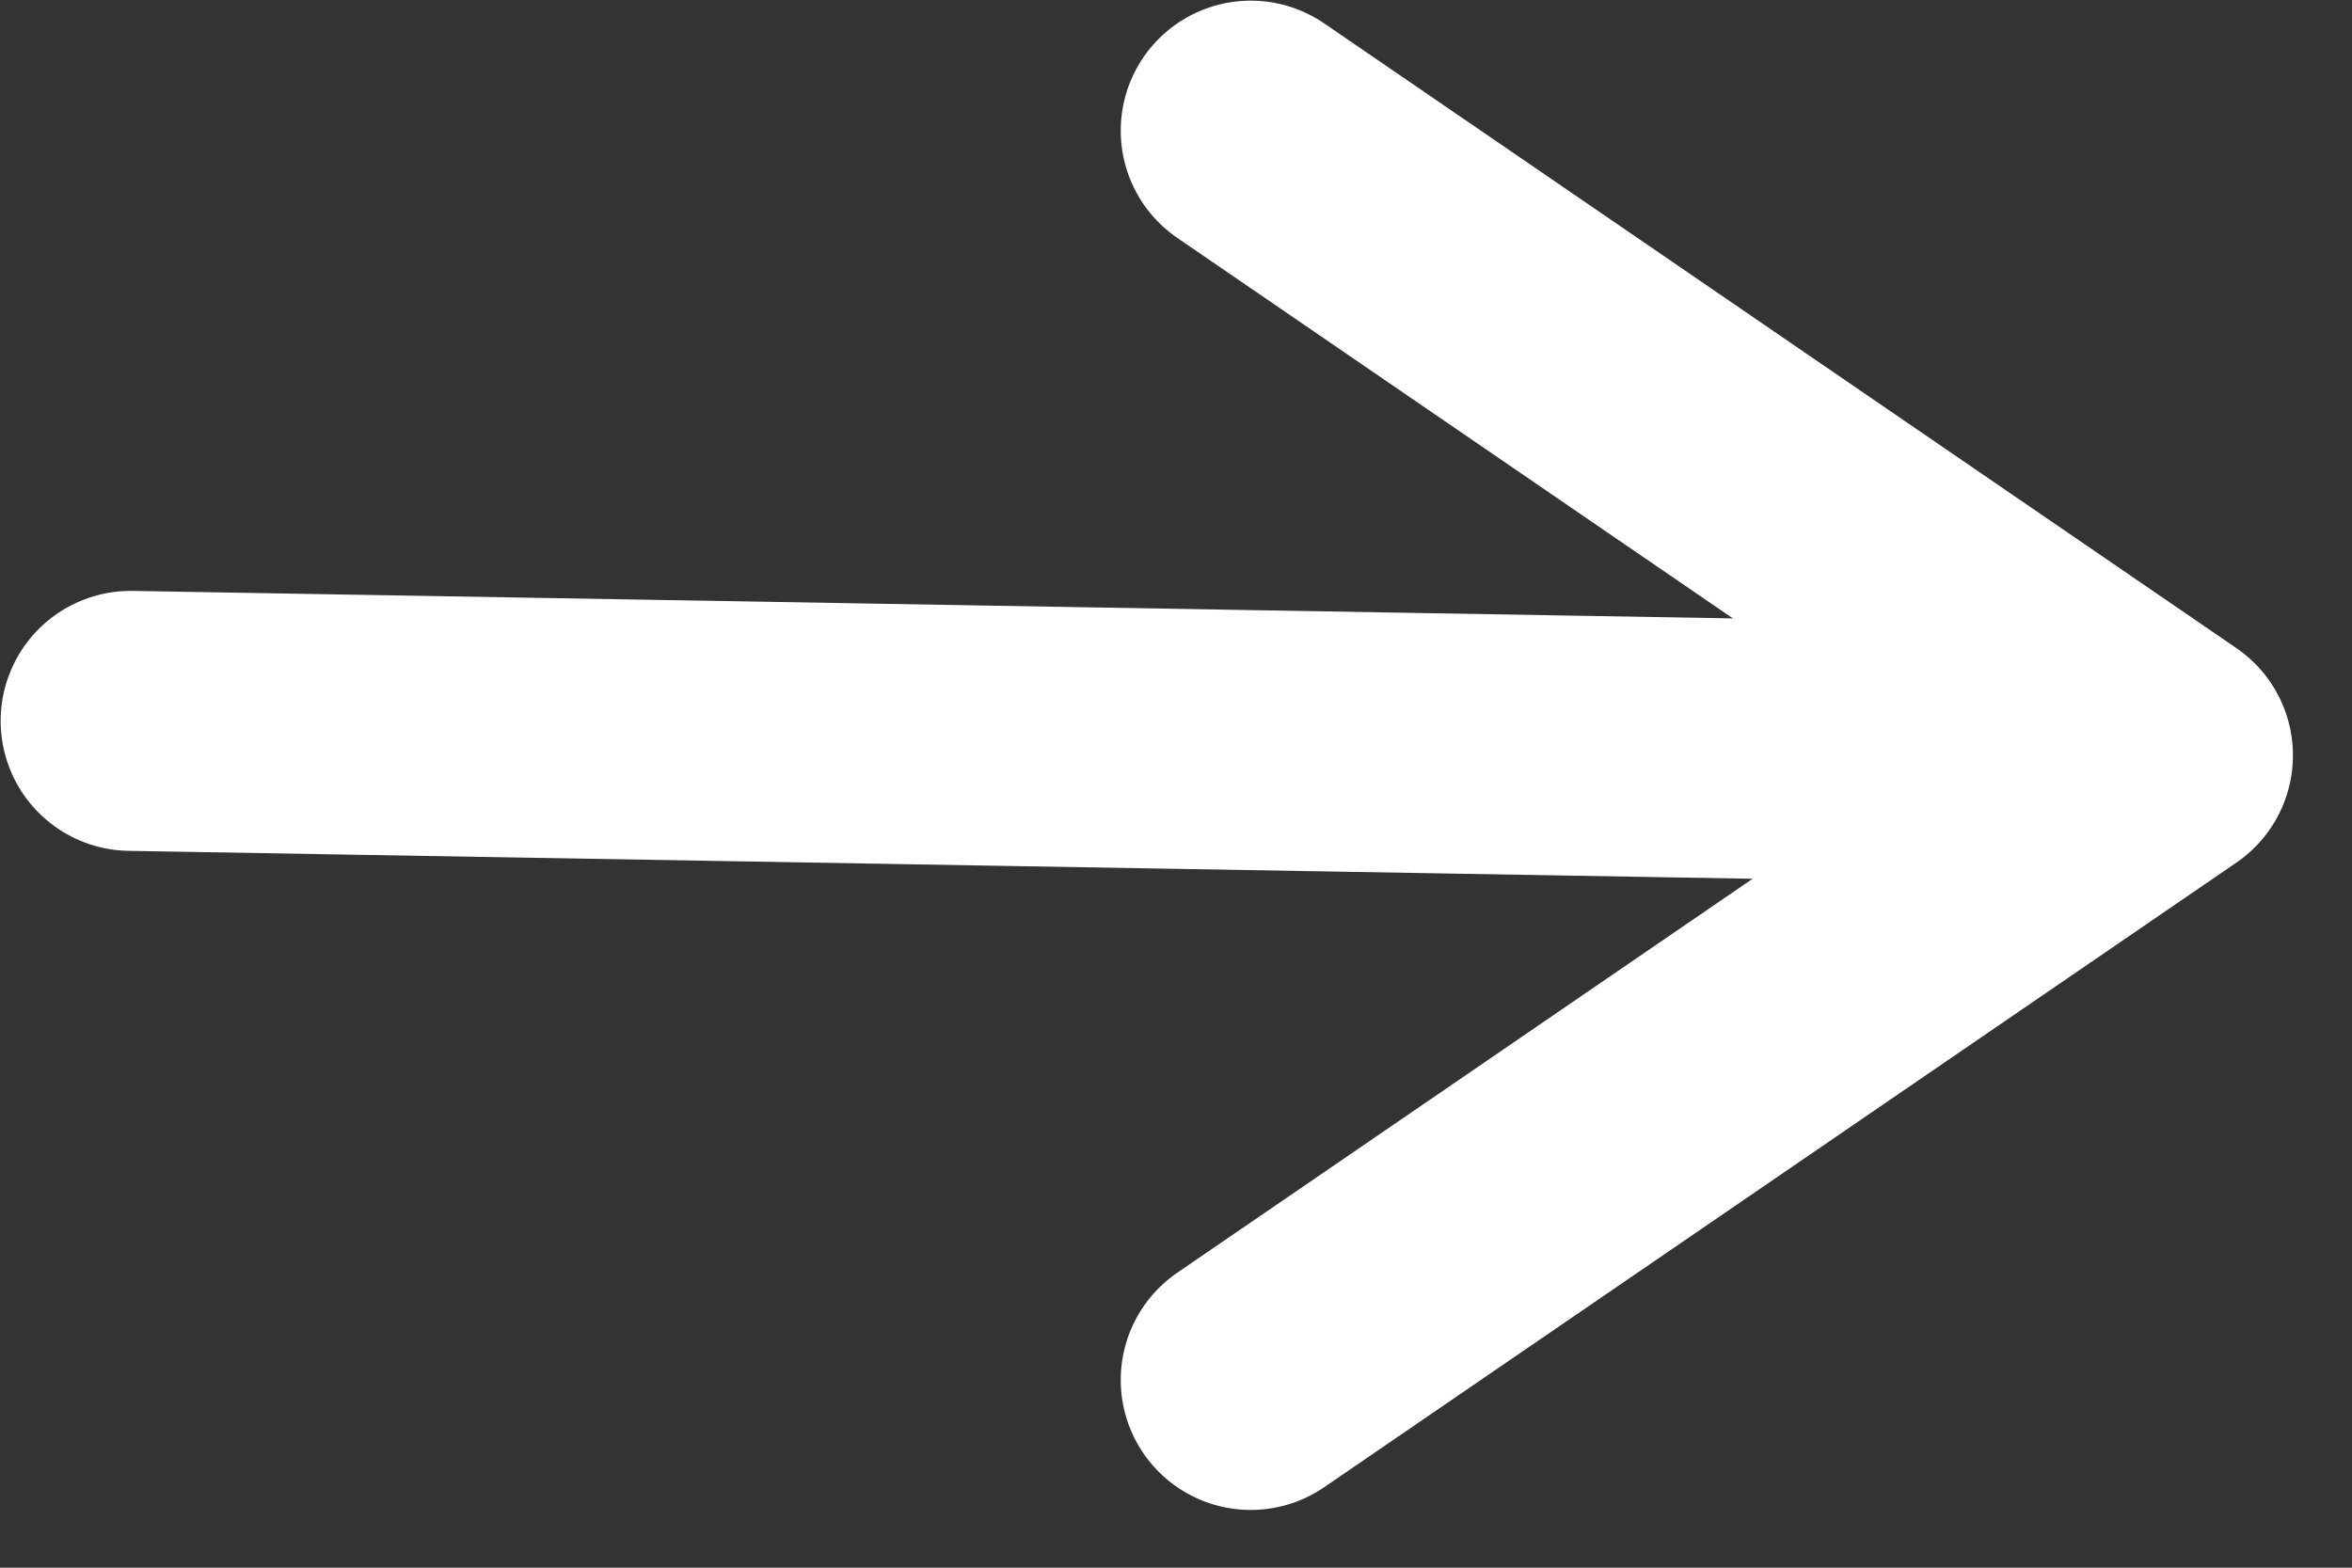
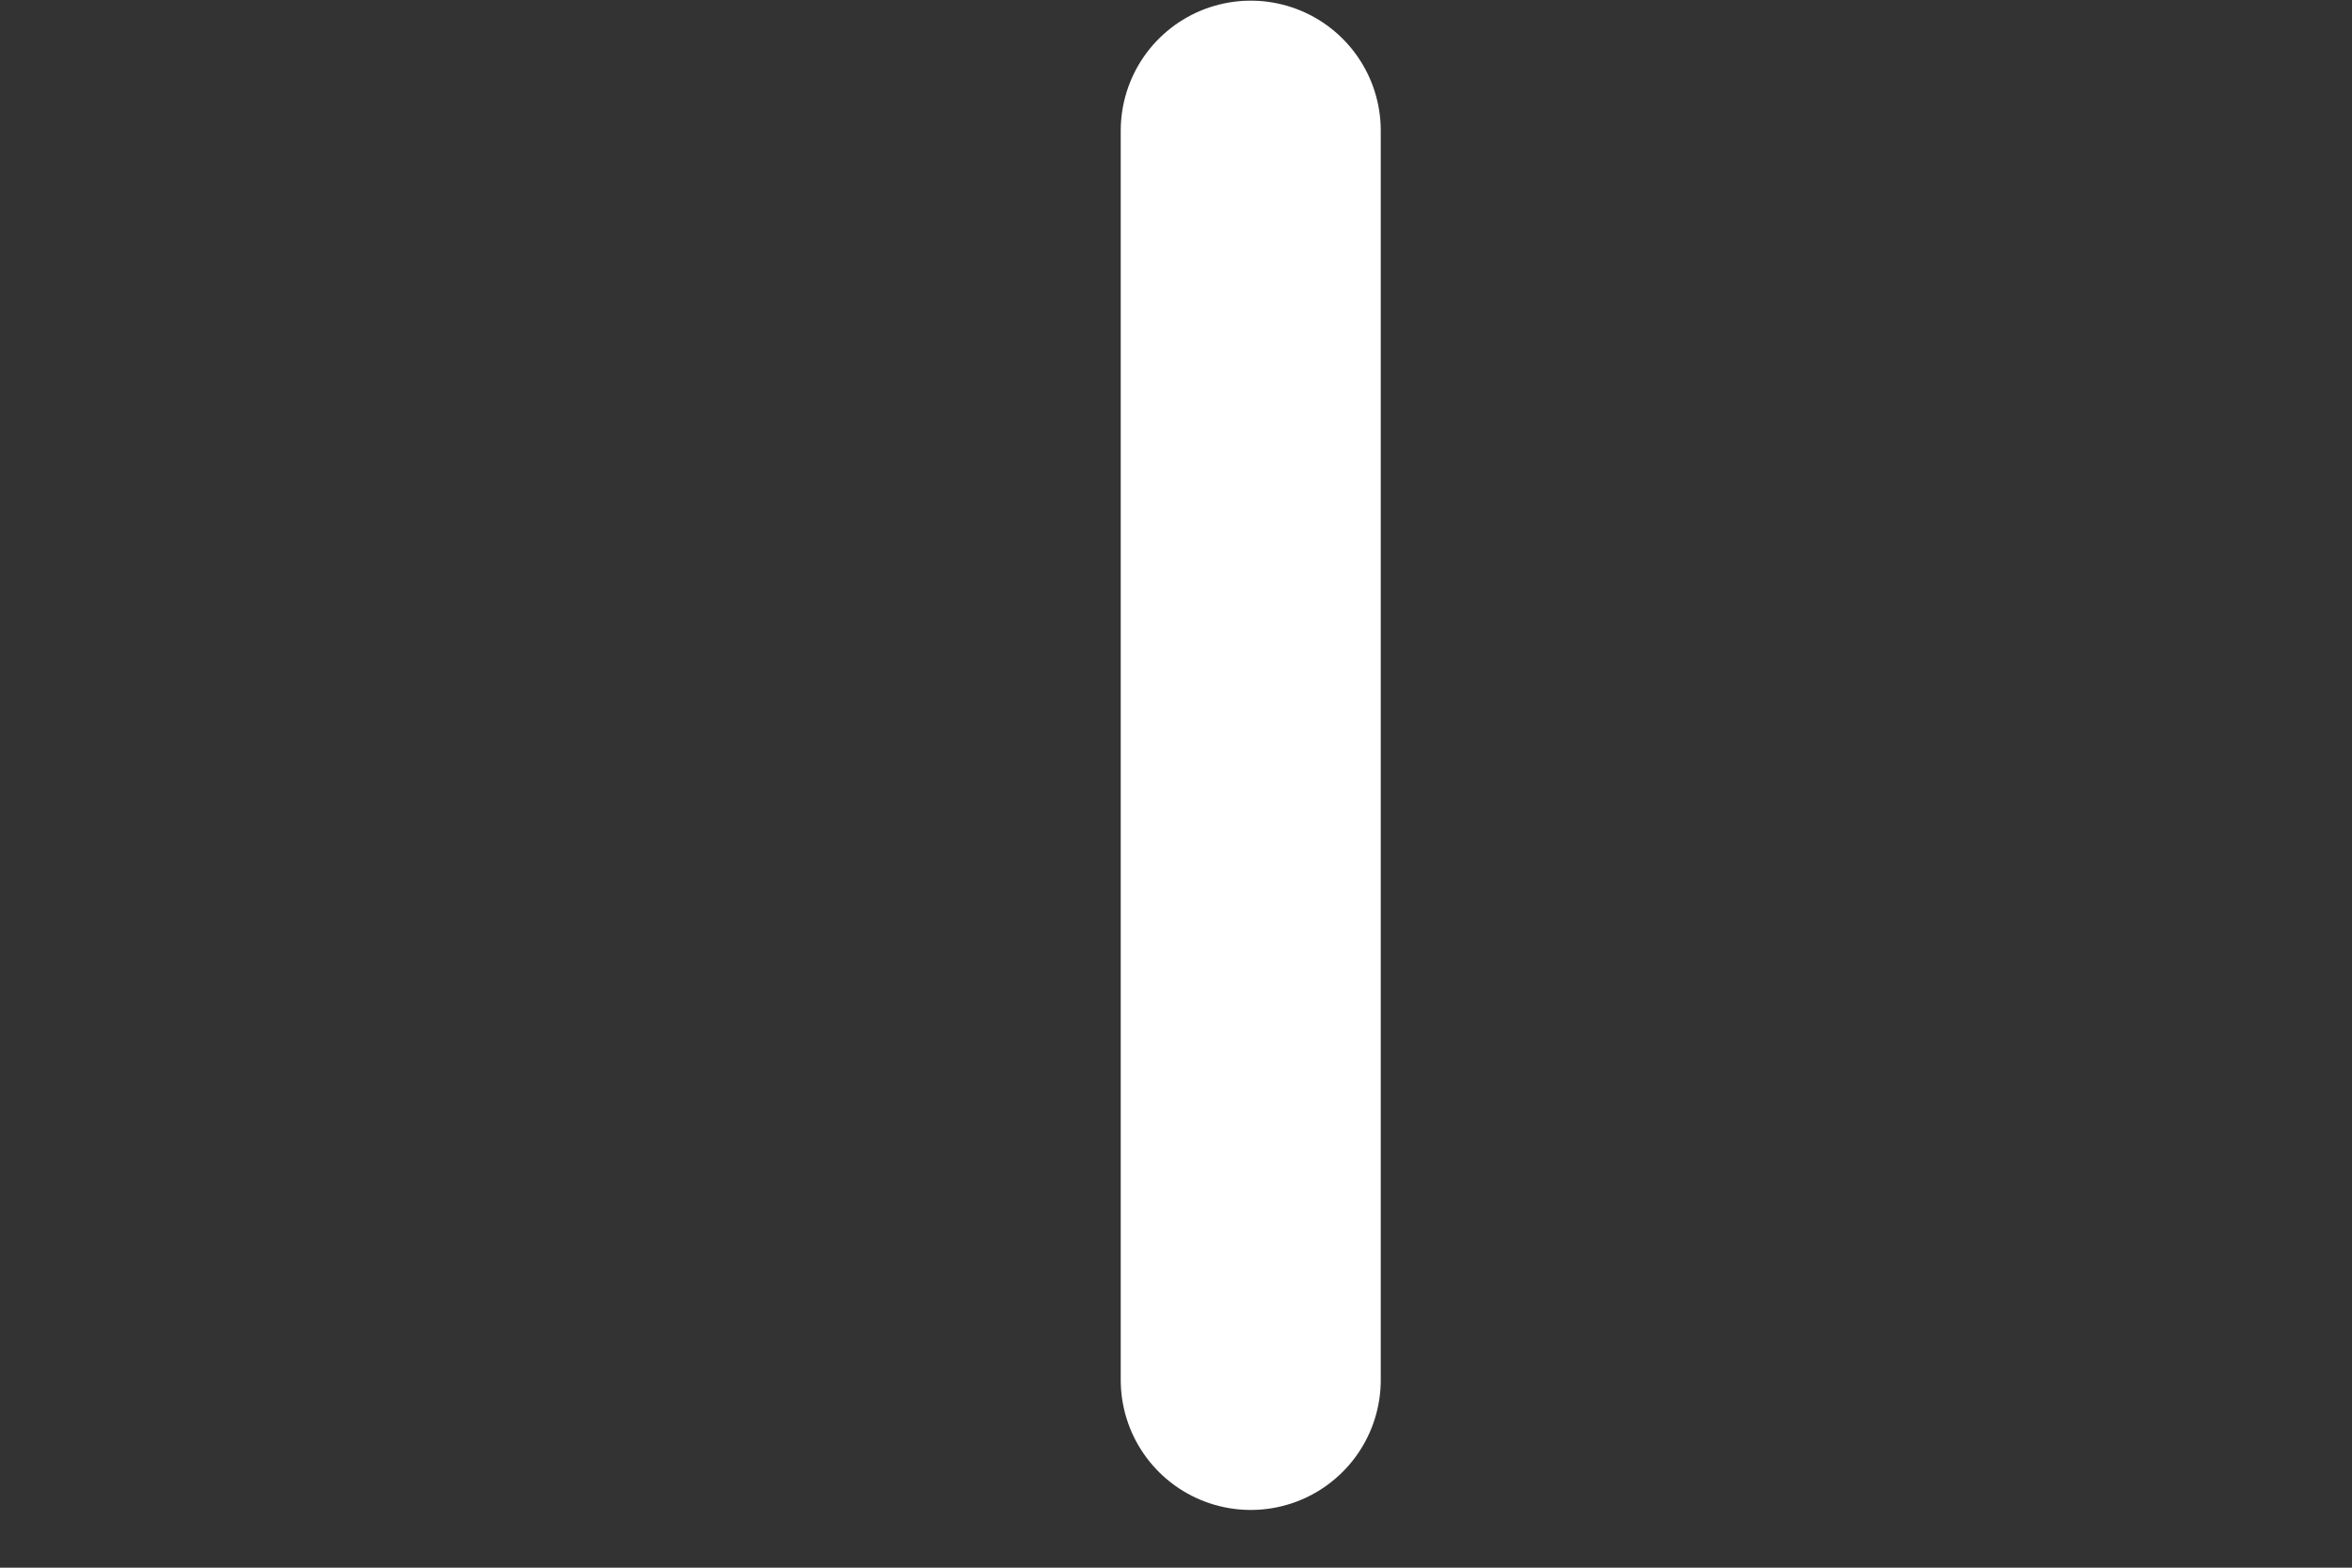
<svg xmlns="http://www.w3.org/2000/svg" width="18" height="12" viewBox="0 0 18 12" fill="none">
  <rect x="0" y="0" width="18" height="12" fill="#333333" stroke="none" />
-   <path d="M9.572 10.563L16.553 5.782L9.572 1" stroke="white" stroke-width="1.99" stroke-miterlimit="10" stroke-linecap="round" stroke-linejoin="round" />
-   <path d="M1 5.518L16.358 5.782" stroke="white" stroke-width="1.99" stroke-miterlimit="10" stroke-linecap="round" stroke-linejoin="round" />
+   <path d="M9.572 10.563L9.572 1" stroke="white" stroke-width="1.99" stroke-miterlimit="10" stroke-linecap="round" stroke-linejoin="round" />
</svg>